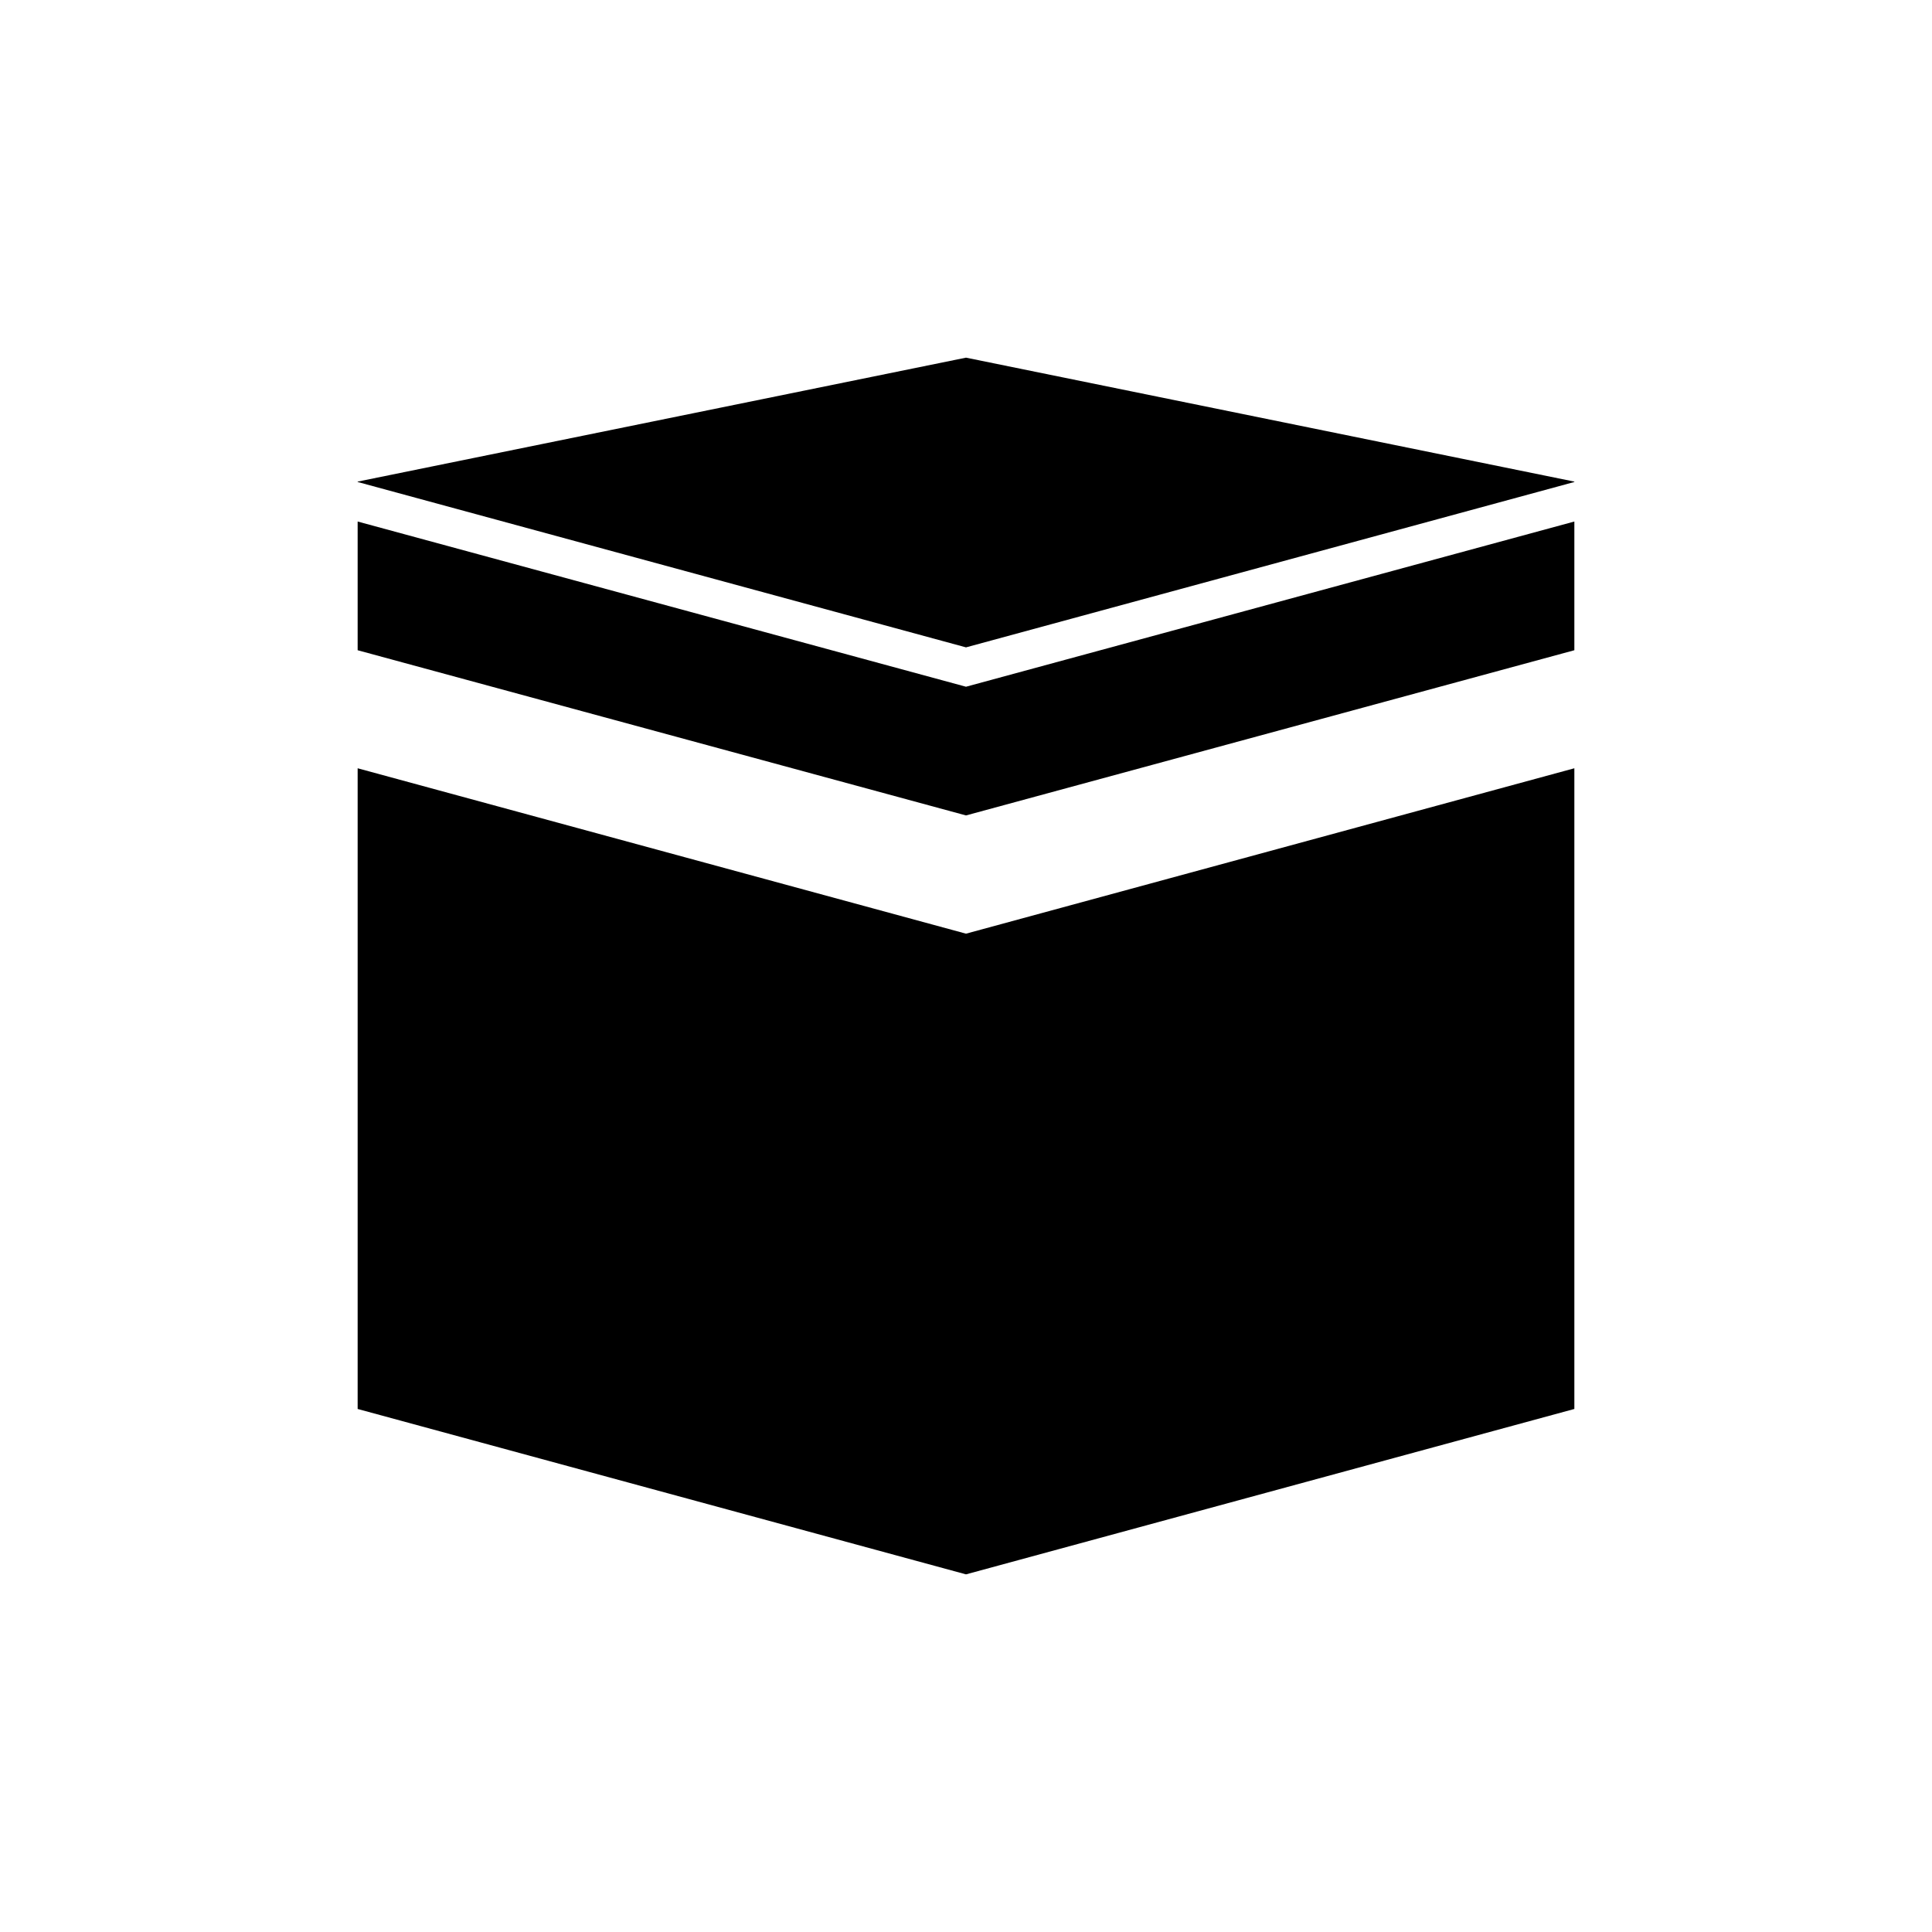
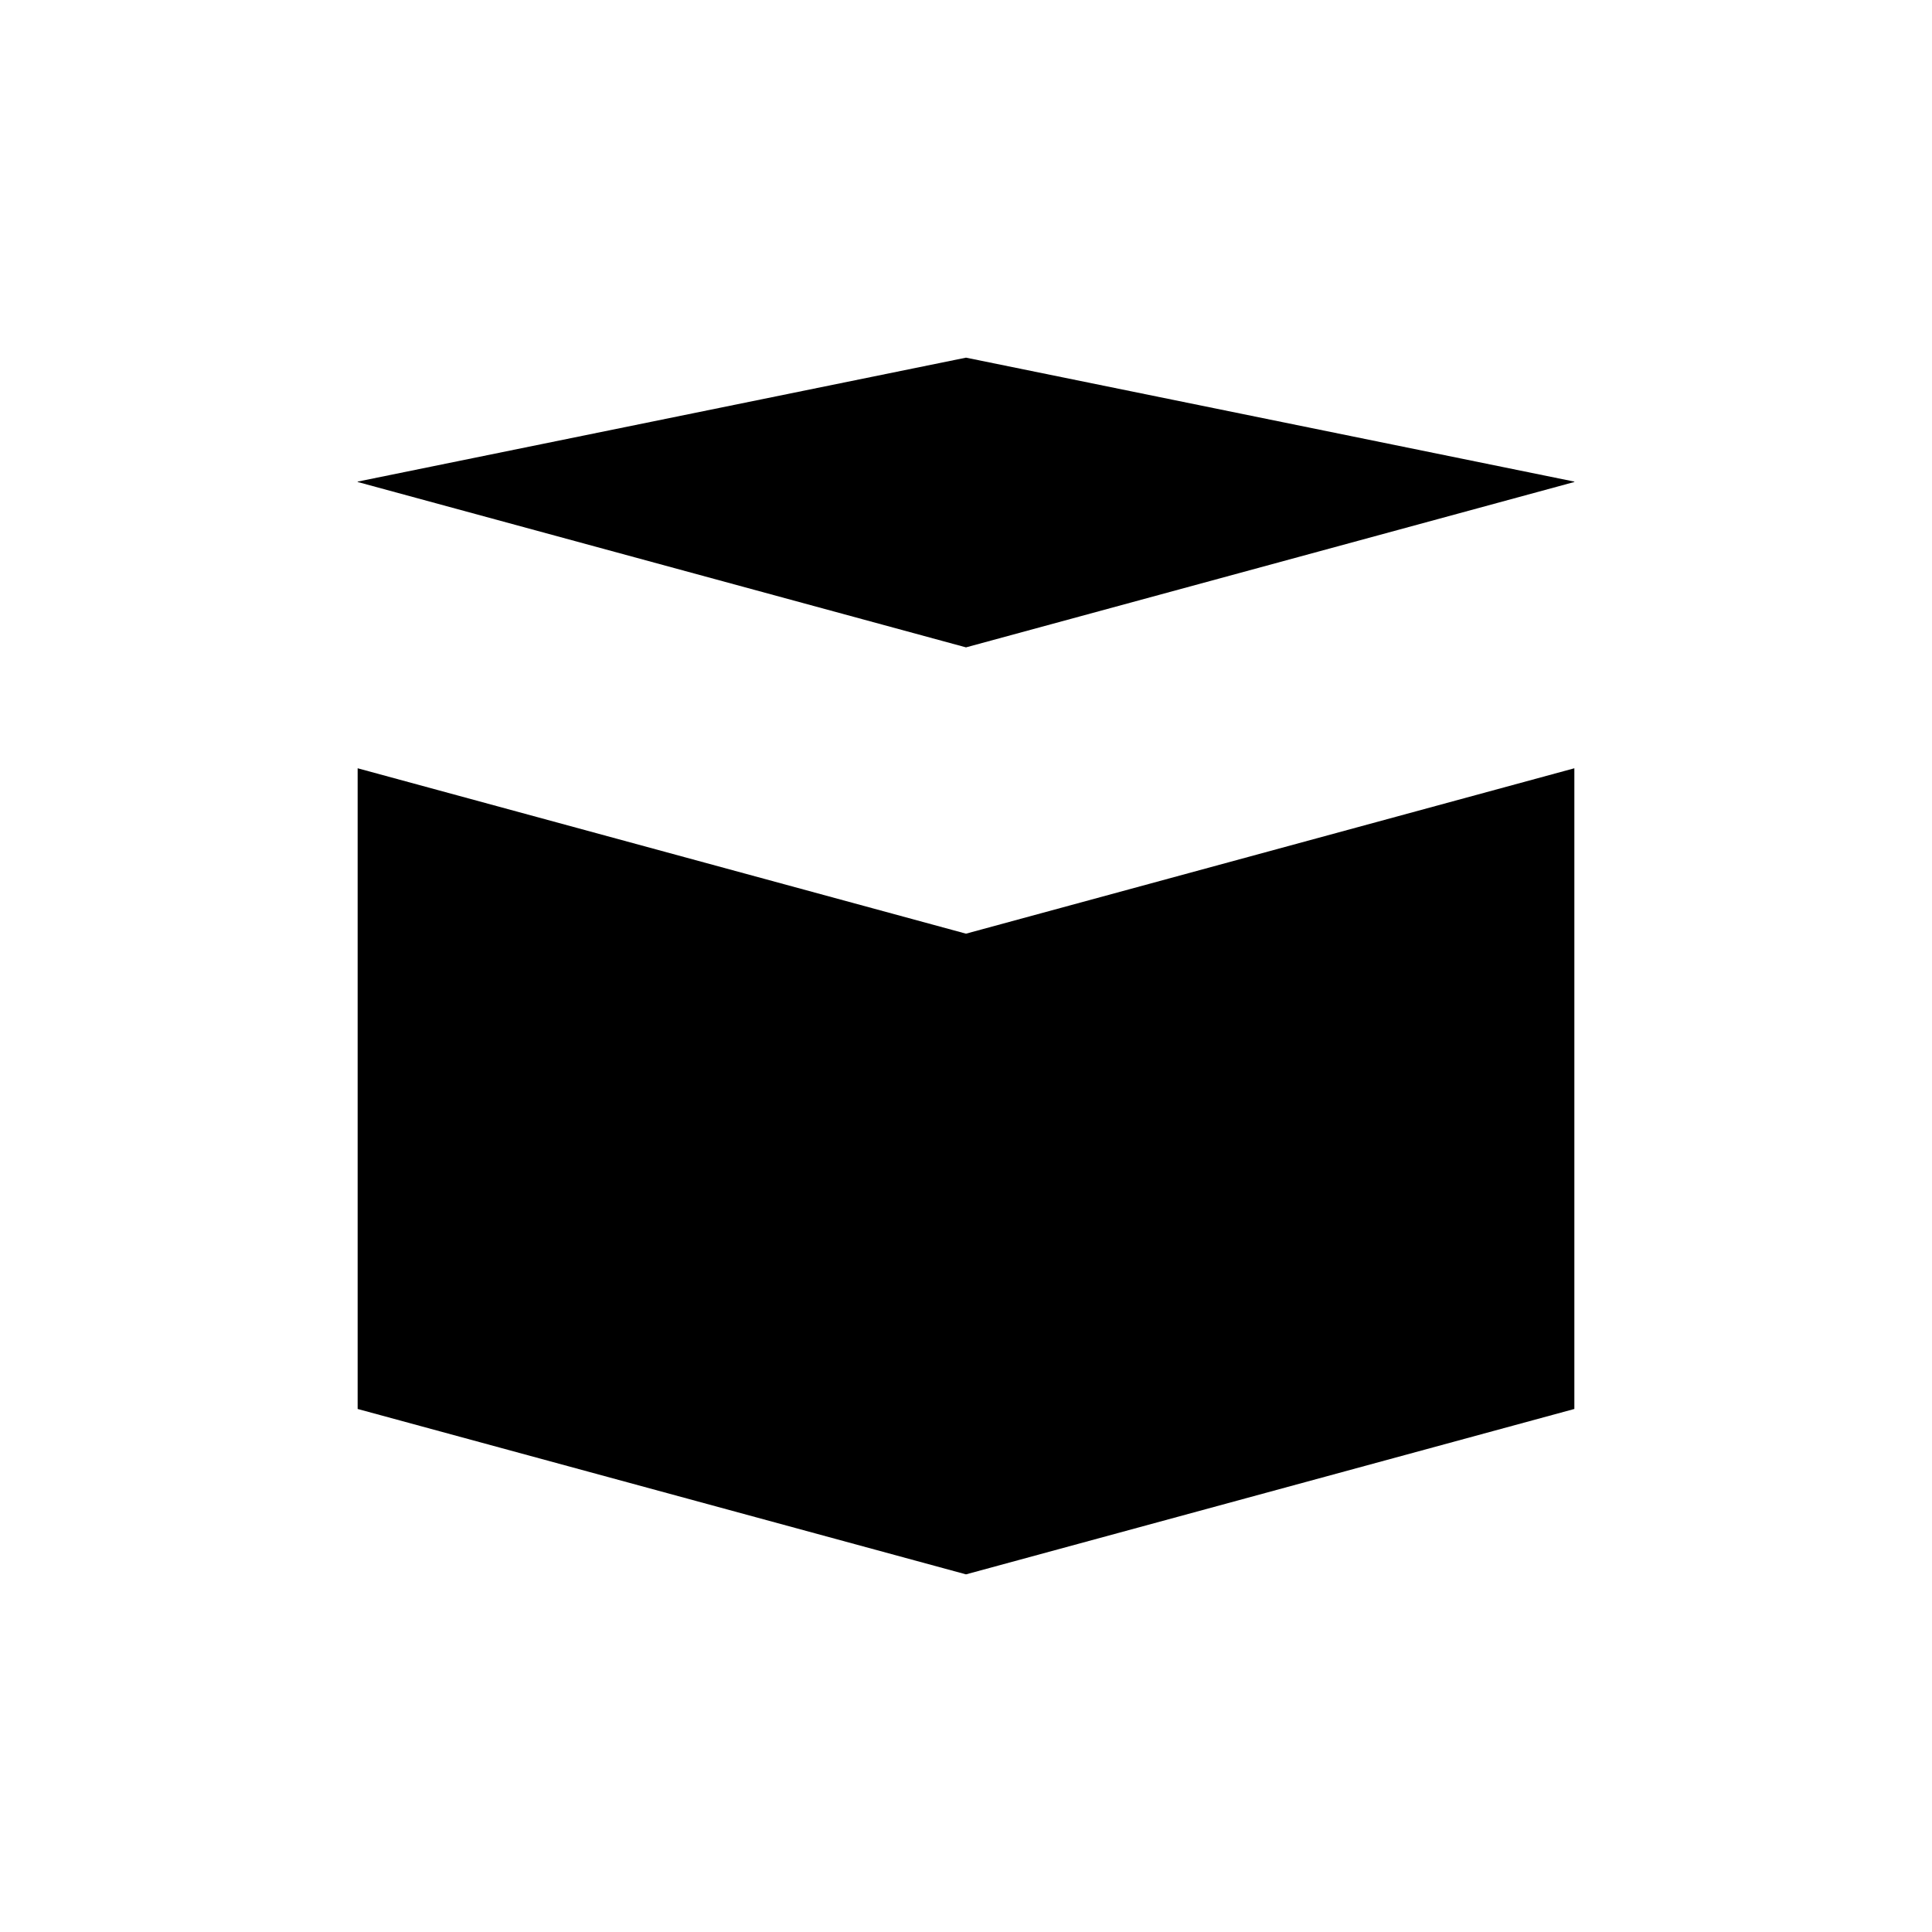
<svg xmlns="http://www.w3.org/2000/svg" fill="#000000" width="800px" height="800px" version="1.1" viewBox="144 144 512 512">
  <g>
    <path d="m238.78 347.6v169.79l161.22 43.832 161.22-43.832v-169.79l-161.22 43.832z" />
    <path d="m238.78 271.63v0.102l161.22 43.828 161.22-43.828v-0.102l-161.22-32.848z" />
-     <path d="m238.78 282.21v34.109l161.22 43.781 161.22-43.781v-34.109l-161.22 43.781z" />
  </g>
</svg>